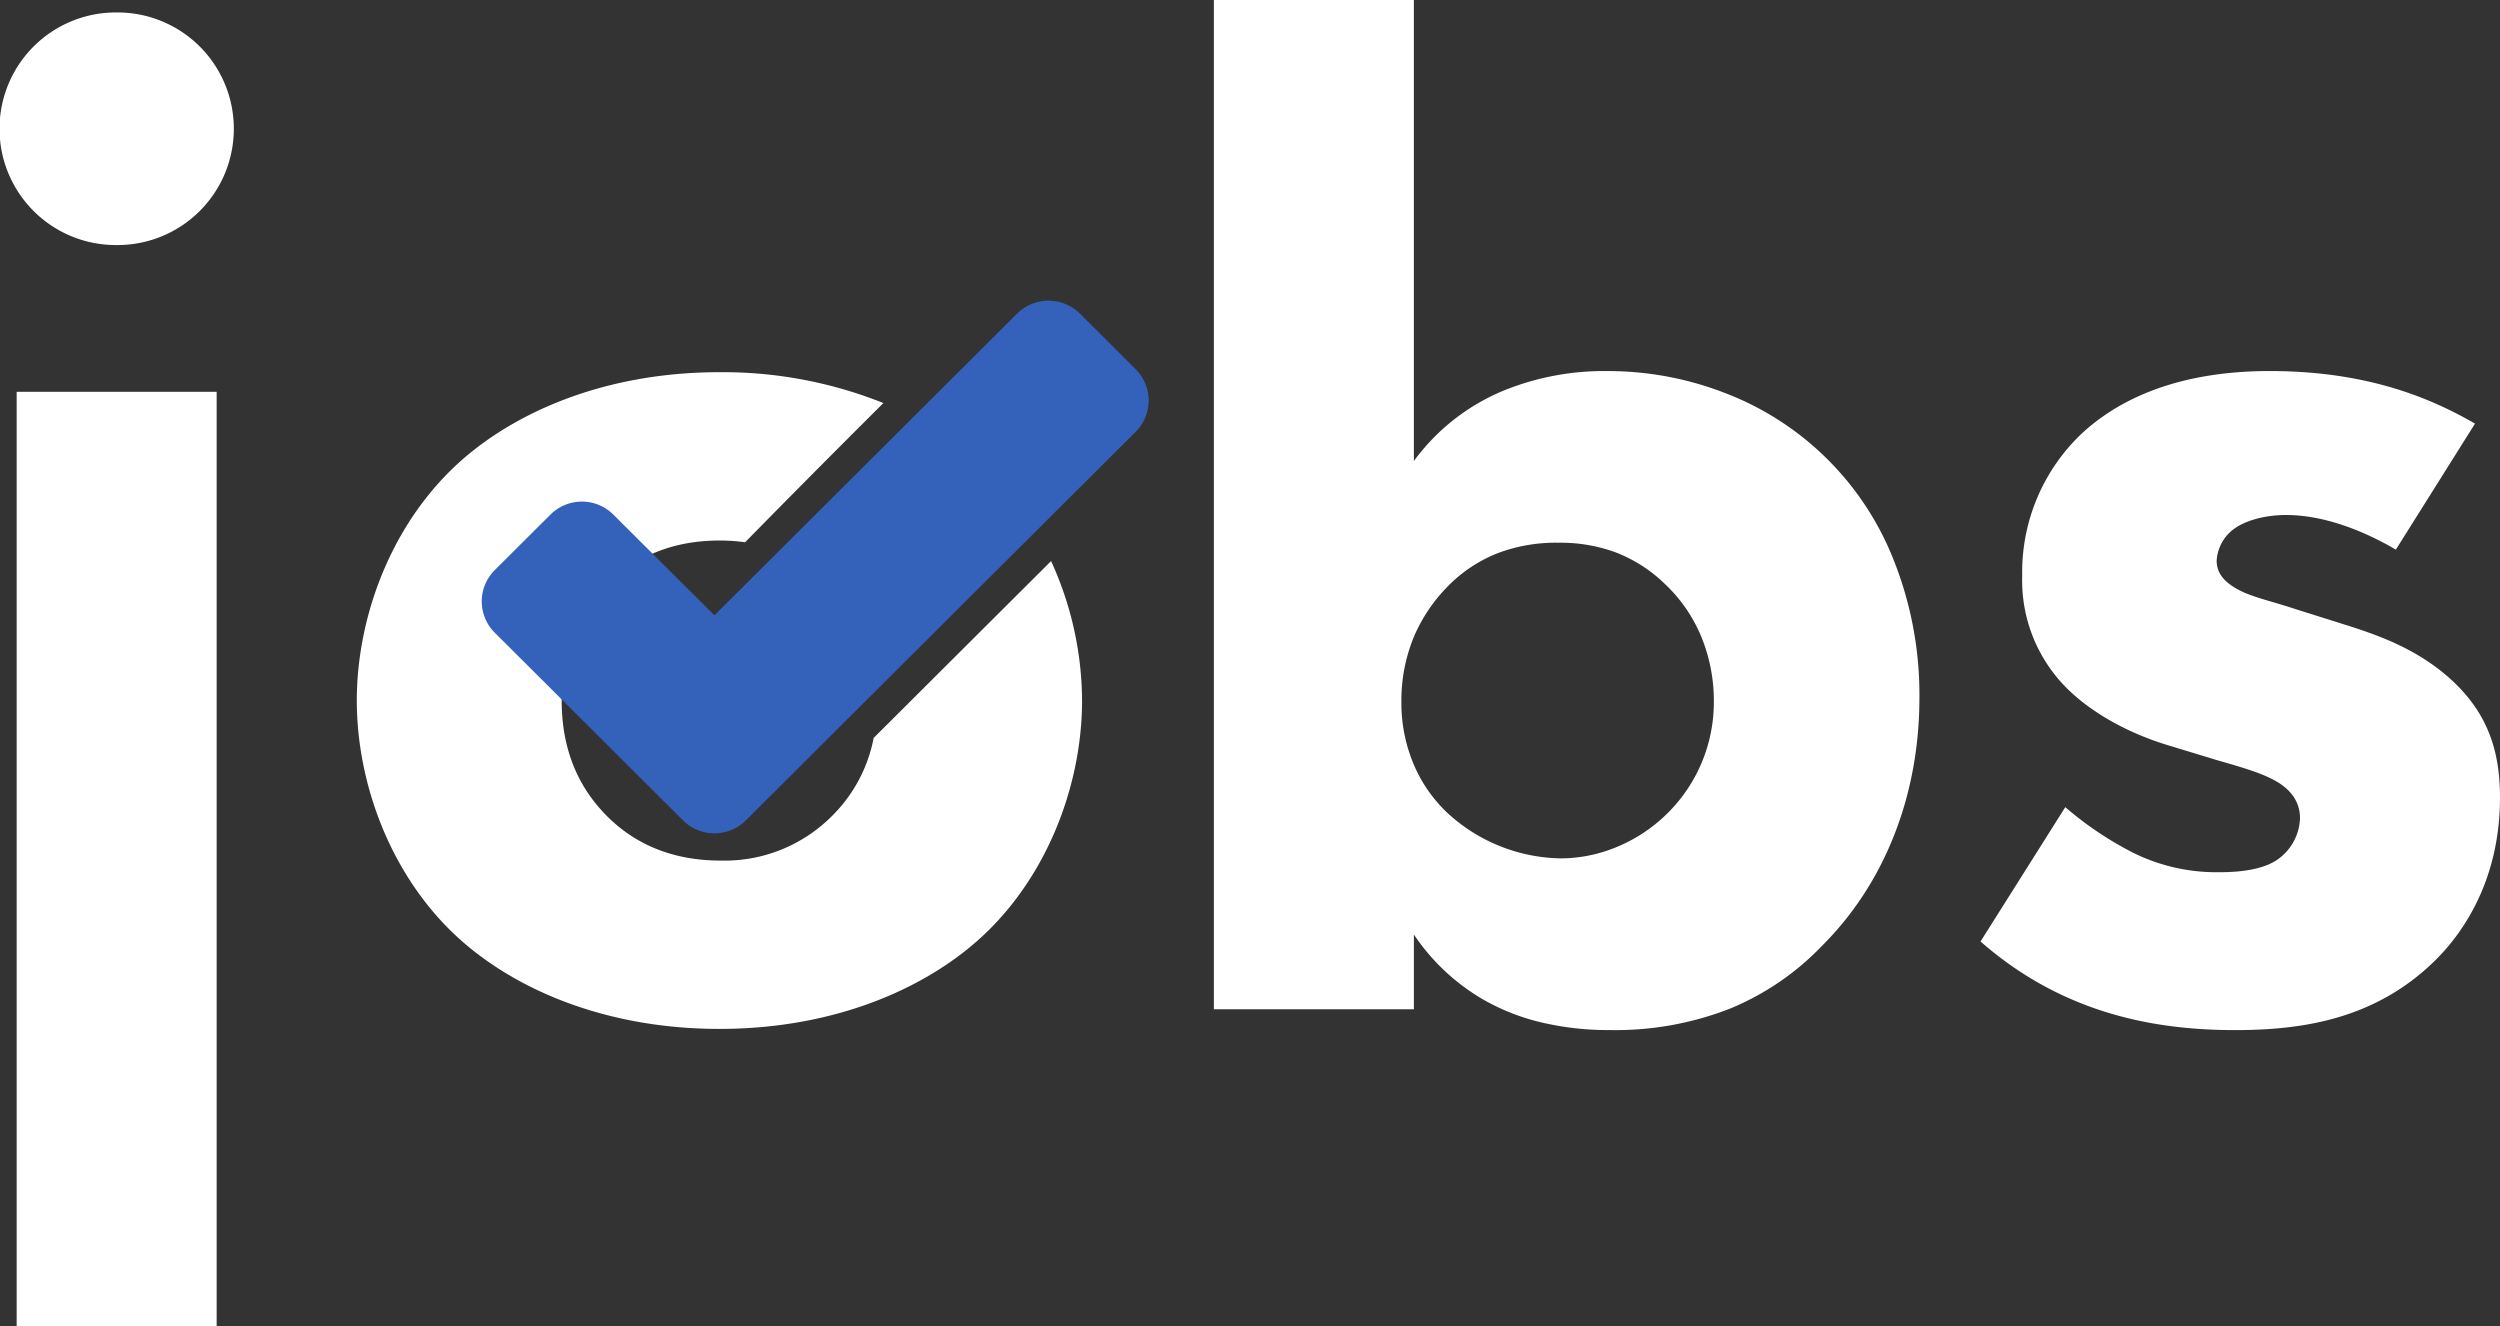
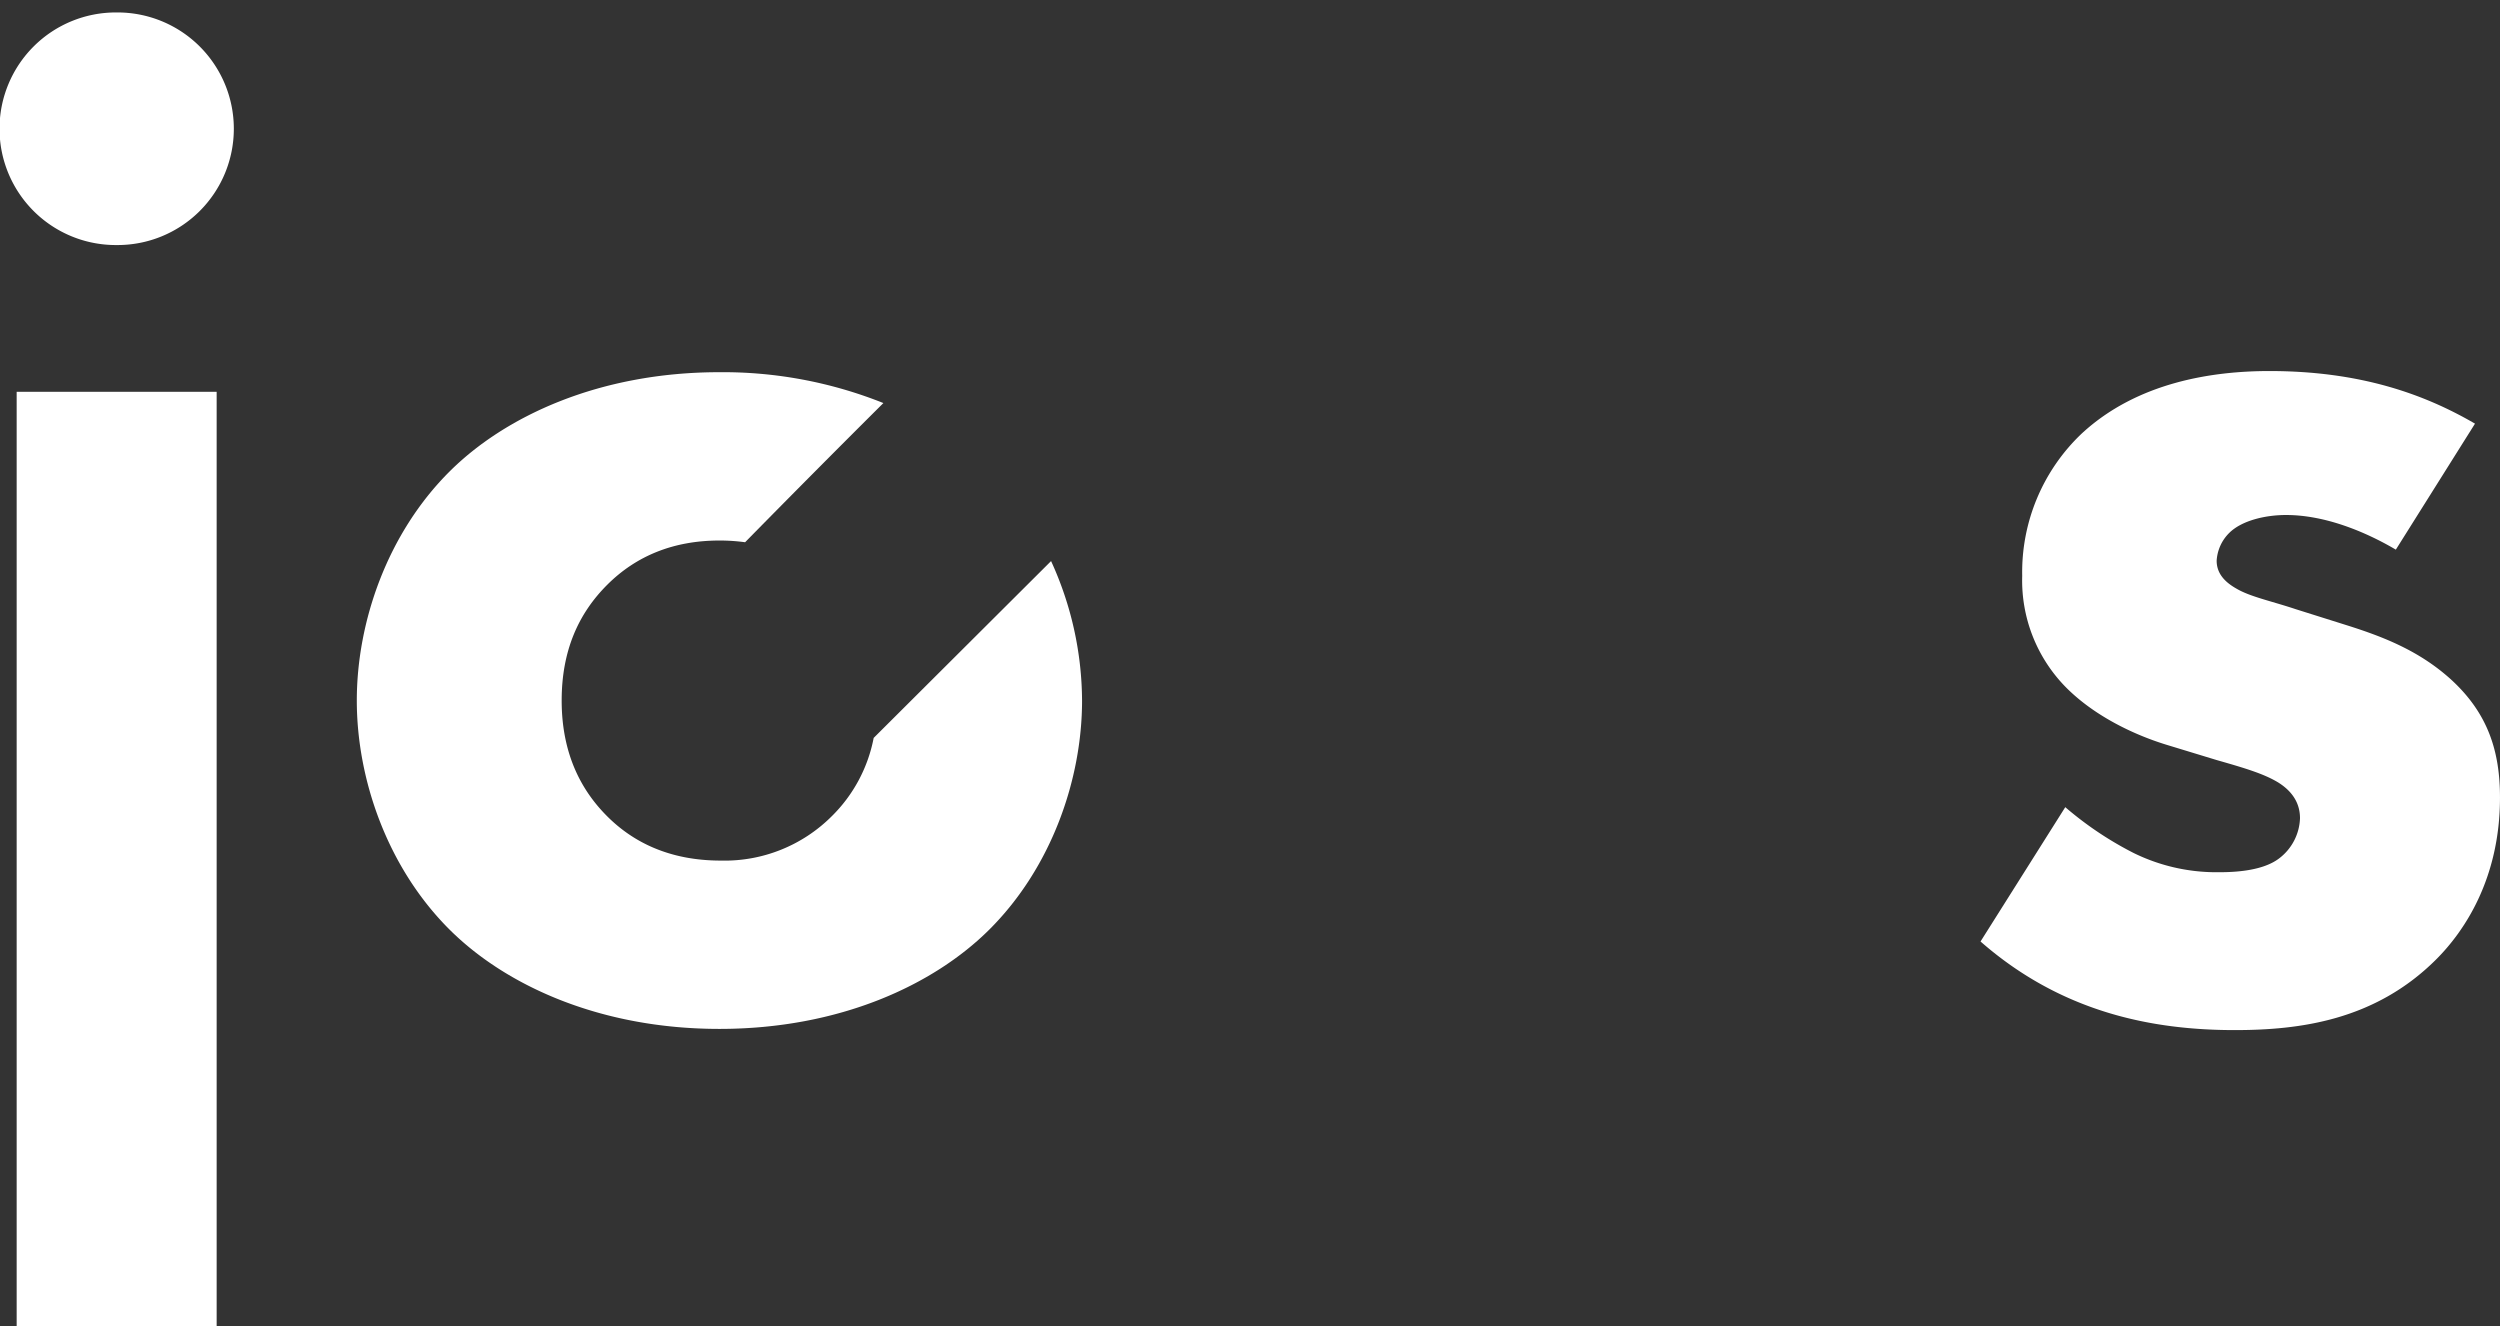
<svg xmlns="http://www.w3.org/2000/svg" id="Jobs" width="396.948" height="210.595" viewBox="0 0 396.948 210.595">
  <rect x="0" y="0" width="396.948" height="210.595" fill="#333333" stroke="none" />
  <defs>
    <clipPath id="clip-path">
      <path id="Clip_2" data-name="Clip 2" d="M0,0H396.948V210.6H0Z" fill="none" />
    </clipPath>
  </defs>
  <g id="Group_7" data-name="Group 7">
-     <path id="Clip_2-2" data-name="Clip 2" d="M0,0H396.948V210.6H0Z" fill="none" />
    <g id="Group_7-2" data-name="Group 7" clip-path="url(#clip-path)">
      <path id="Fill_1" data-name="Fill 1" d="M34.4,208.617H2.646V60.233H34.4ZM18.525,36.931A18.466,18.466,0,1,1,18.525,0a18.466,18.466,0,1,1,0,36.931Z" transform="translate(0 1.978)" fill="#fff" />
-       <path id="Fill_3" data-name="Fill 3" d="M62.852,163.552a45.894,45.894,0,0,1-11.526-1.381,34.583,34.583,0,0,1-8.735-3.565,33.553,33.553,0,0,1-10.833-10.222v11.871H0V0H31.756V73.2A33.543,33.543,0,0,1,46.008,62.019a42.289,42.289,0,0,1,16.4-3.1,51.36,51.36,0,0,1,18.91,3.545,46.679,46.679,0,0,1,26.546,26.269,57.8,57.8,0,0,1,4.162,22.066c0,15.452-5.482,29.426-15.437,39.349a42.726,42.726,0,0,1-14.638,10A49.907,49.907,0,0,1,62.852,163.552Zm-8.16-77.379A26.127,26.127,0,0,0,45.1,87.821a22.682,22.682,0,0,0-8.27,5.606,25.625,25.625,0,0,0-4.934,7.364,26.48,26.48,0,0,0-2.122,10.661A25.02,25.02,0,0,0,32,121.977a22.807,22.807,0,0,0,5.045,7.062,27.142,27.142,0,0,0,18.084,7.254,23.356,23.356,0,0,0,8.517-1.676,24.931,24.931,0,0,0,8.022-5.138,24.8,24.8,0,0,0,7.718-18.026,26.759,26.759,0,0,0-2.122-10.661,24.225,24.225,0,0,0-5.6-8.024,23.124,23.124,0,0,0-7.994-5.111A25.435,25.435,0,0,0,54.691,86.172Z" transform="translate(192.737 0)" fill="#fff" />
      <path id="Fill_4" data-name="Fill 4" d="M65.938,28.358c-4.852-2.857-11.247-5.5-17.422-5.5-3.308,0-7.057.879-9.042,2.858a6.761,6.761,0,0,0-1.985,4.4c0,2.2,1.543,3.517,3.087,4.4,2.205,1.319,5.513,1.978,9.483,3.3l8.38,2.637c5.513,1.759,11.247,3.957,16.319,8.574,5.734,5.276,7.718,11.211,7.718,18.686,0,12.969-5.734,21.323-10.144,25.72-9.7,9.672-21.612,11.211-31.977,11.211-13.232,0-27.566-2.858-40.357-14.069L13.452,69.246A54.674,54.674,0,0,0,24.258,76.5,29.769,29.769,0,0,0,37.49,79.578c1.985,0,7.057,0,9.924-2.2A8.339,8.339,0,0,0,50.722,71c0-1.759-.662-3.957-3.529-5.716-2.205-1.319-5.072-2.2-9.7-3.517l-7.939-2.418c-5.734-1.759-11.689-4.836-15.879-9.013A24.144,24.144,0,0,1,6.615,32.535,30.329,30.329,0,0,1,16.1,9.892C24.92,1.758,36.828,0,45.87,0c14.555,0,24.7,3.737,32.638,8.353Z" transform="translate(314.47 58.914)" fill="#fff" />
      <path id="Fill_5" data-name="Fill 5" d="M82.067,58.069a23.709,23.709,0,0,1-6.688,12.467A24.064,24.064,0,0,1,57.8,77.547c-8.351,0-14.065-3.067-18.02-7.01-3.735-3.724-7.252-9.419-7.252-18.4,0-7.886,2.638-13.8,7.252-18.4s10.549-7.01,17.8-7.01A29.92,29.92,0,0,1,61.654,27Q72.569,15.887,83.61,4.9A68.581,68.581,0,0,0,57.577,0C38.458,0,23.514,7.009,14.724,15.772,4.835,25.629,0,39.65,0,52.136S4.835,78.642,14.724,88.5c8.79,8.762,23.734,15.772,42.853,15.772S91.64,97.262,100.43,88.5c9.889-9.857,14.724-23.877,14.724-36.364a53.7,53.7,0,0,0-4.919-22.146L82.067,58.069" transform="translate(56.654 59.097)" fill="#fff" />
-       <path id="Fill_6" data-name="Fill 6" d="M31.953,82.514,2.066,52.723a7.019,7.019,0,0,1,0-9.947L10.91,33.96a7.073,7.073,0,0,1,9.979,0l16.053,16L85,2.061a7.072,7.072,0,0,1,9.979,0l8.843,8.816a7.017,7.017,0,0,1,0,9.947L41.933,82.514a7.073,7.073,0,0,1-9.979,0" transform="translate(76.493 47.741)" fill="#3462bb" />
    </g>
  </g>
</svg>